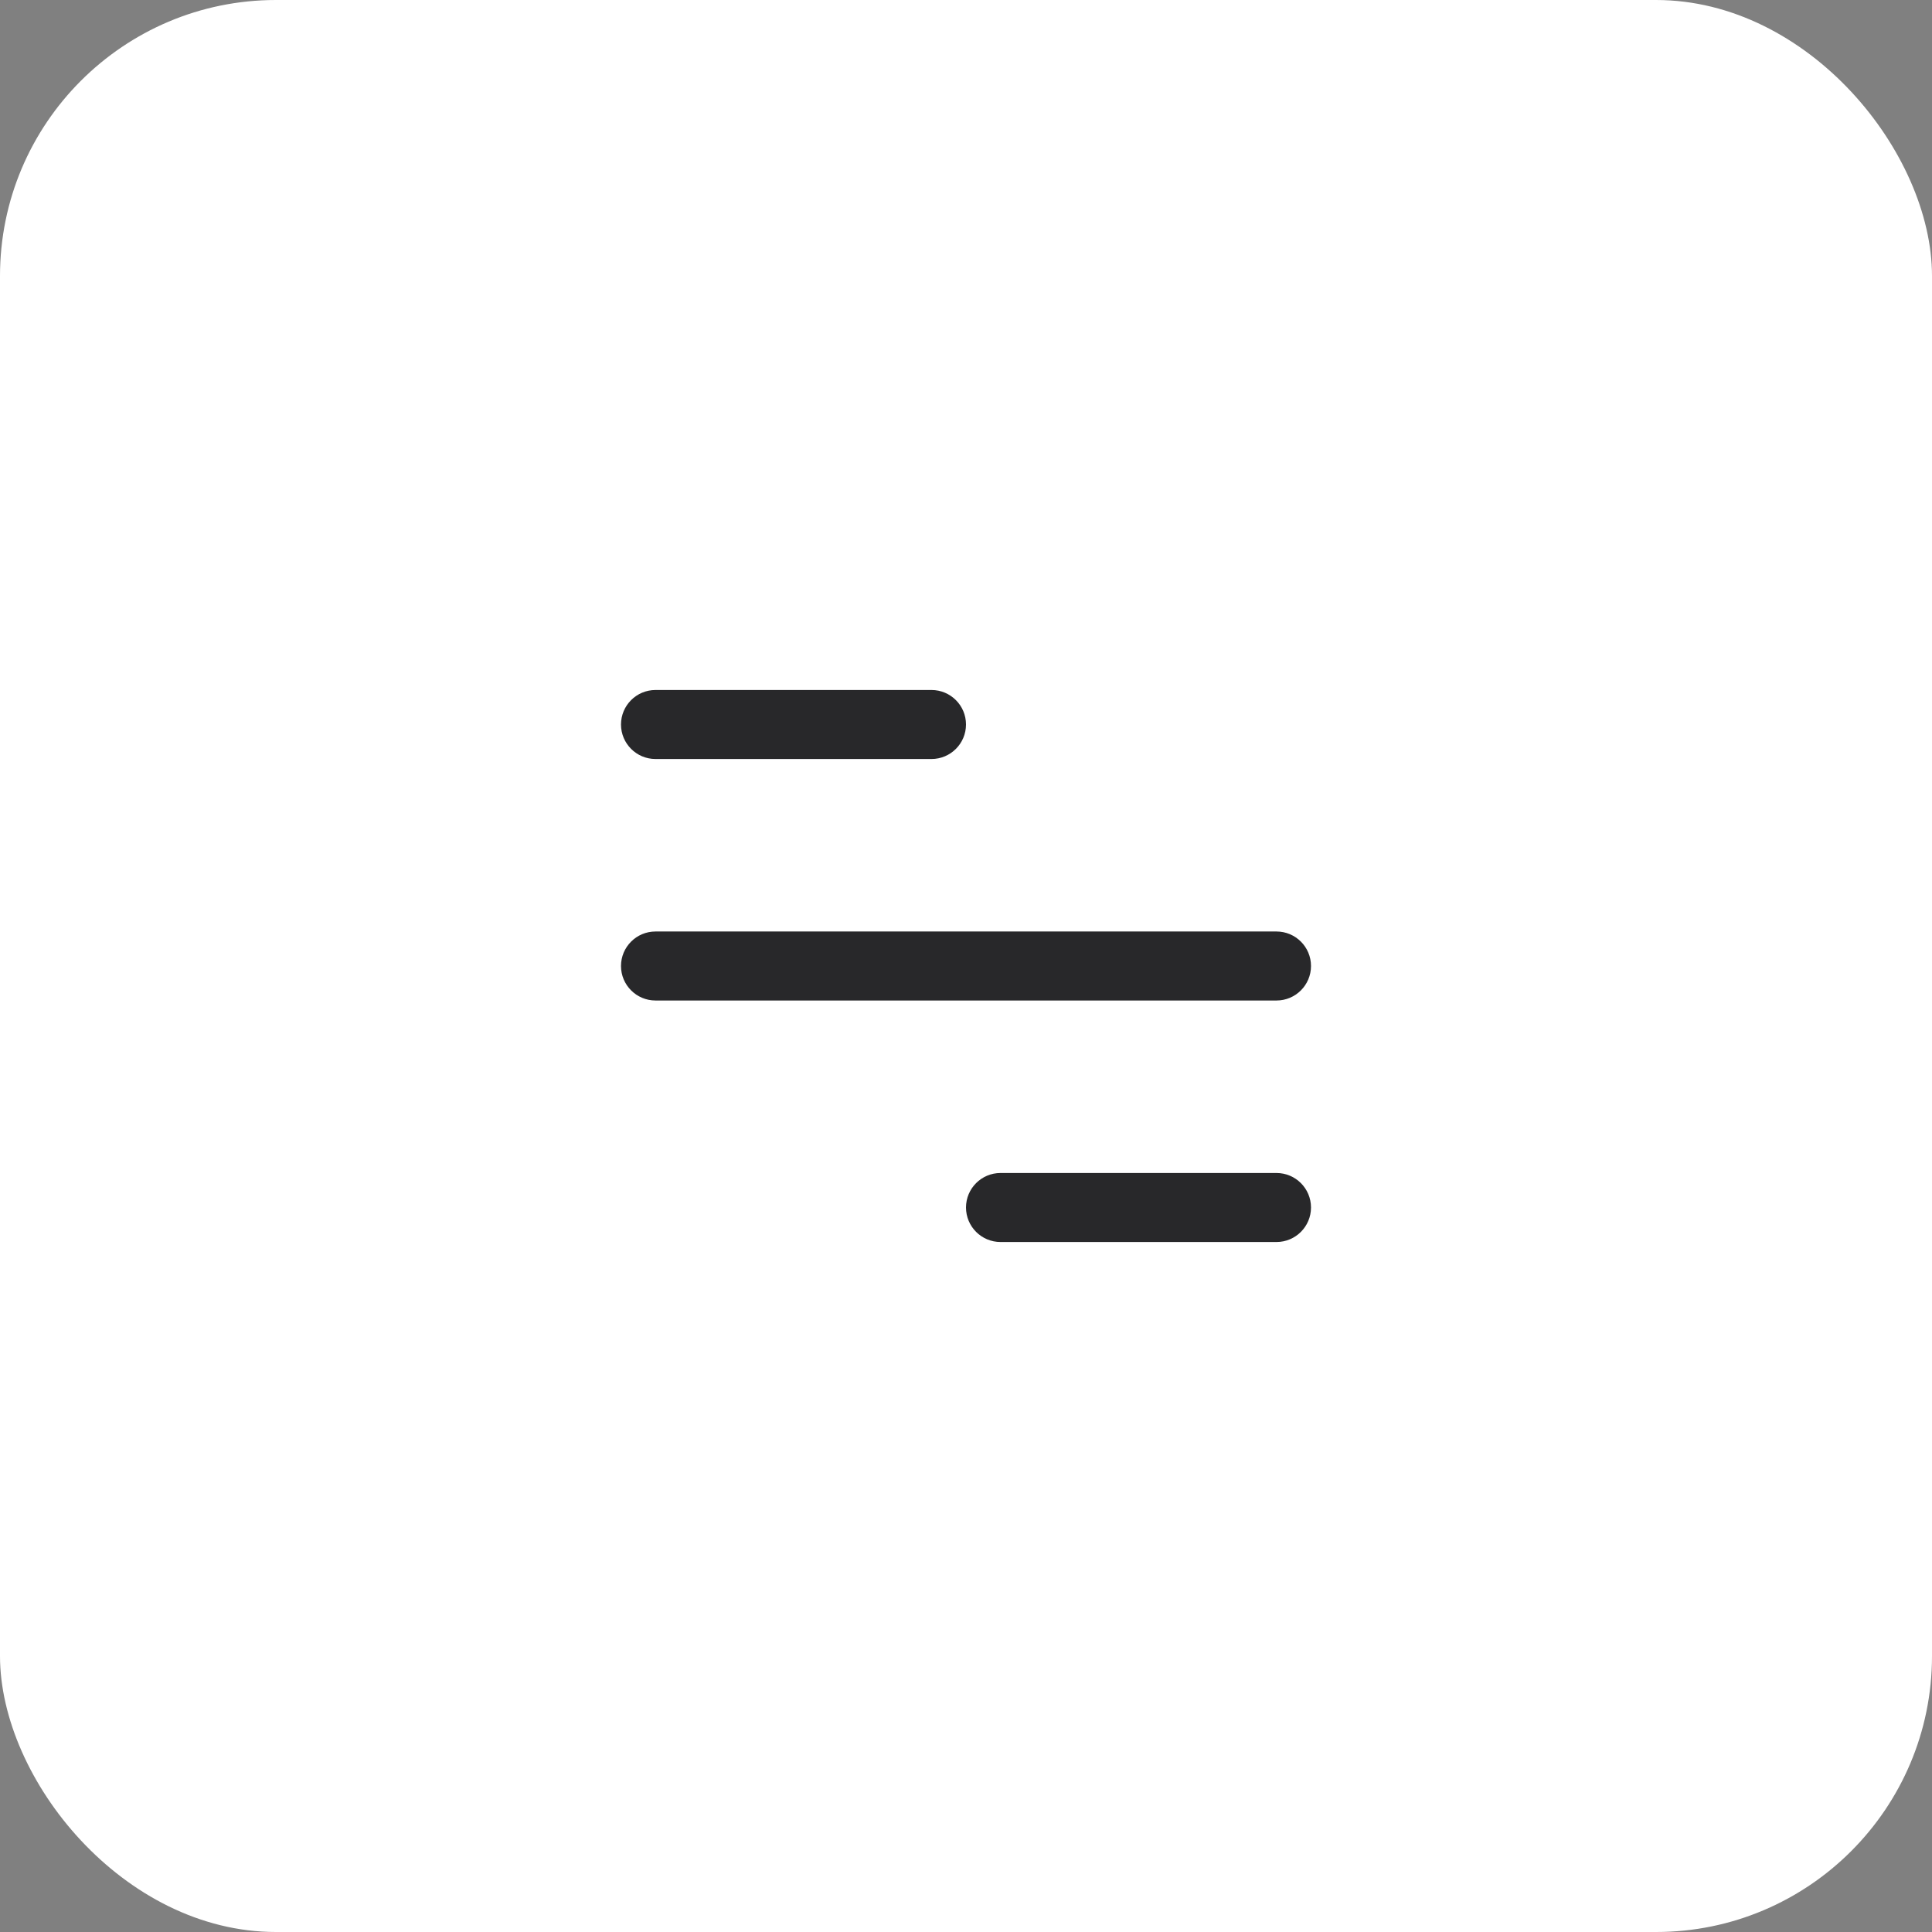
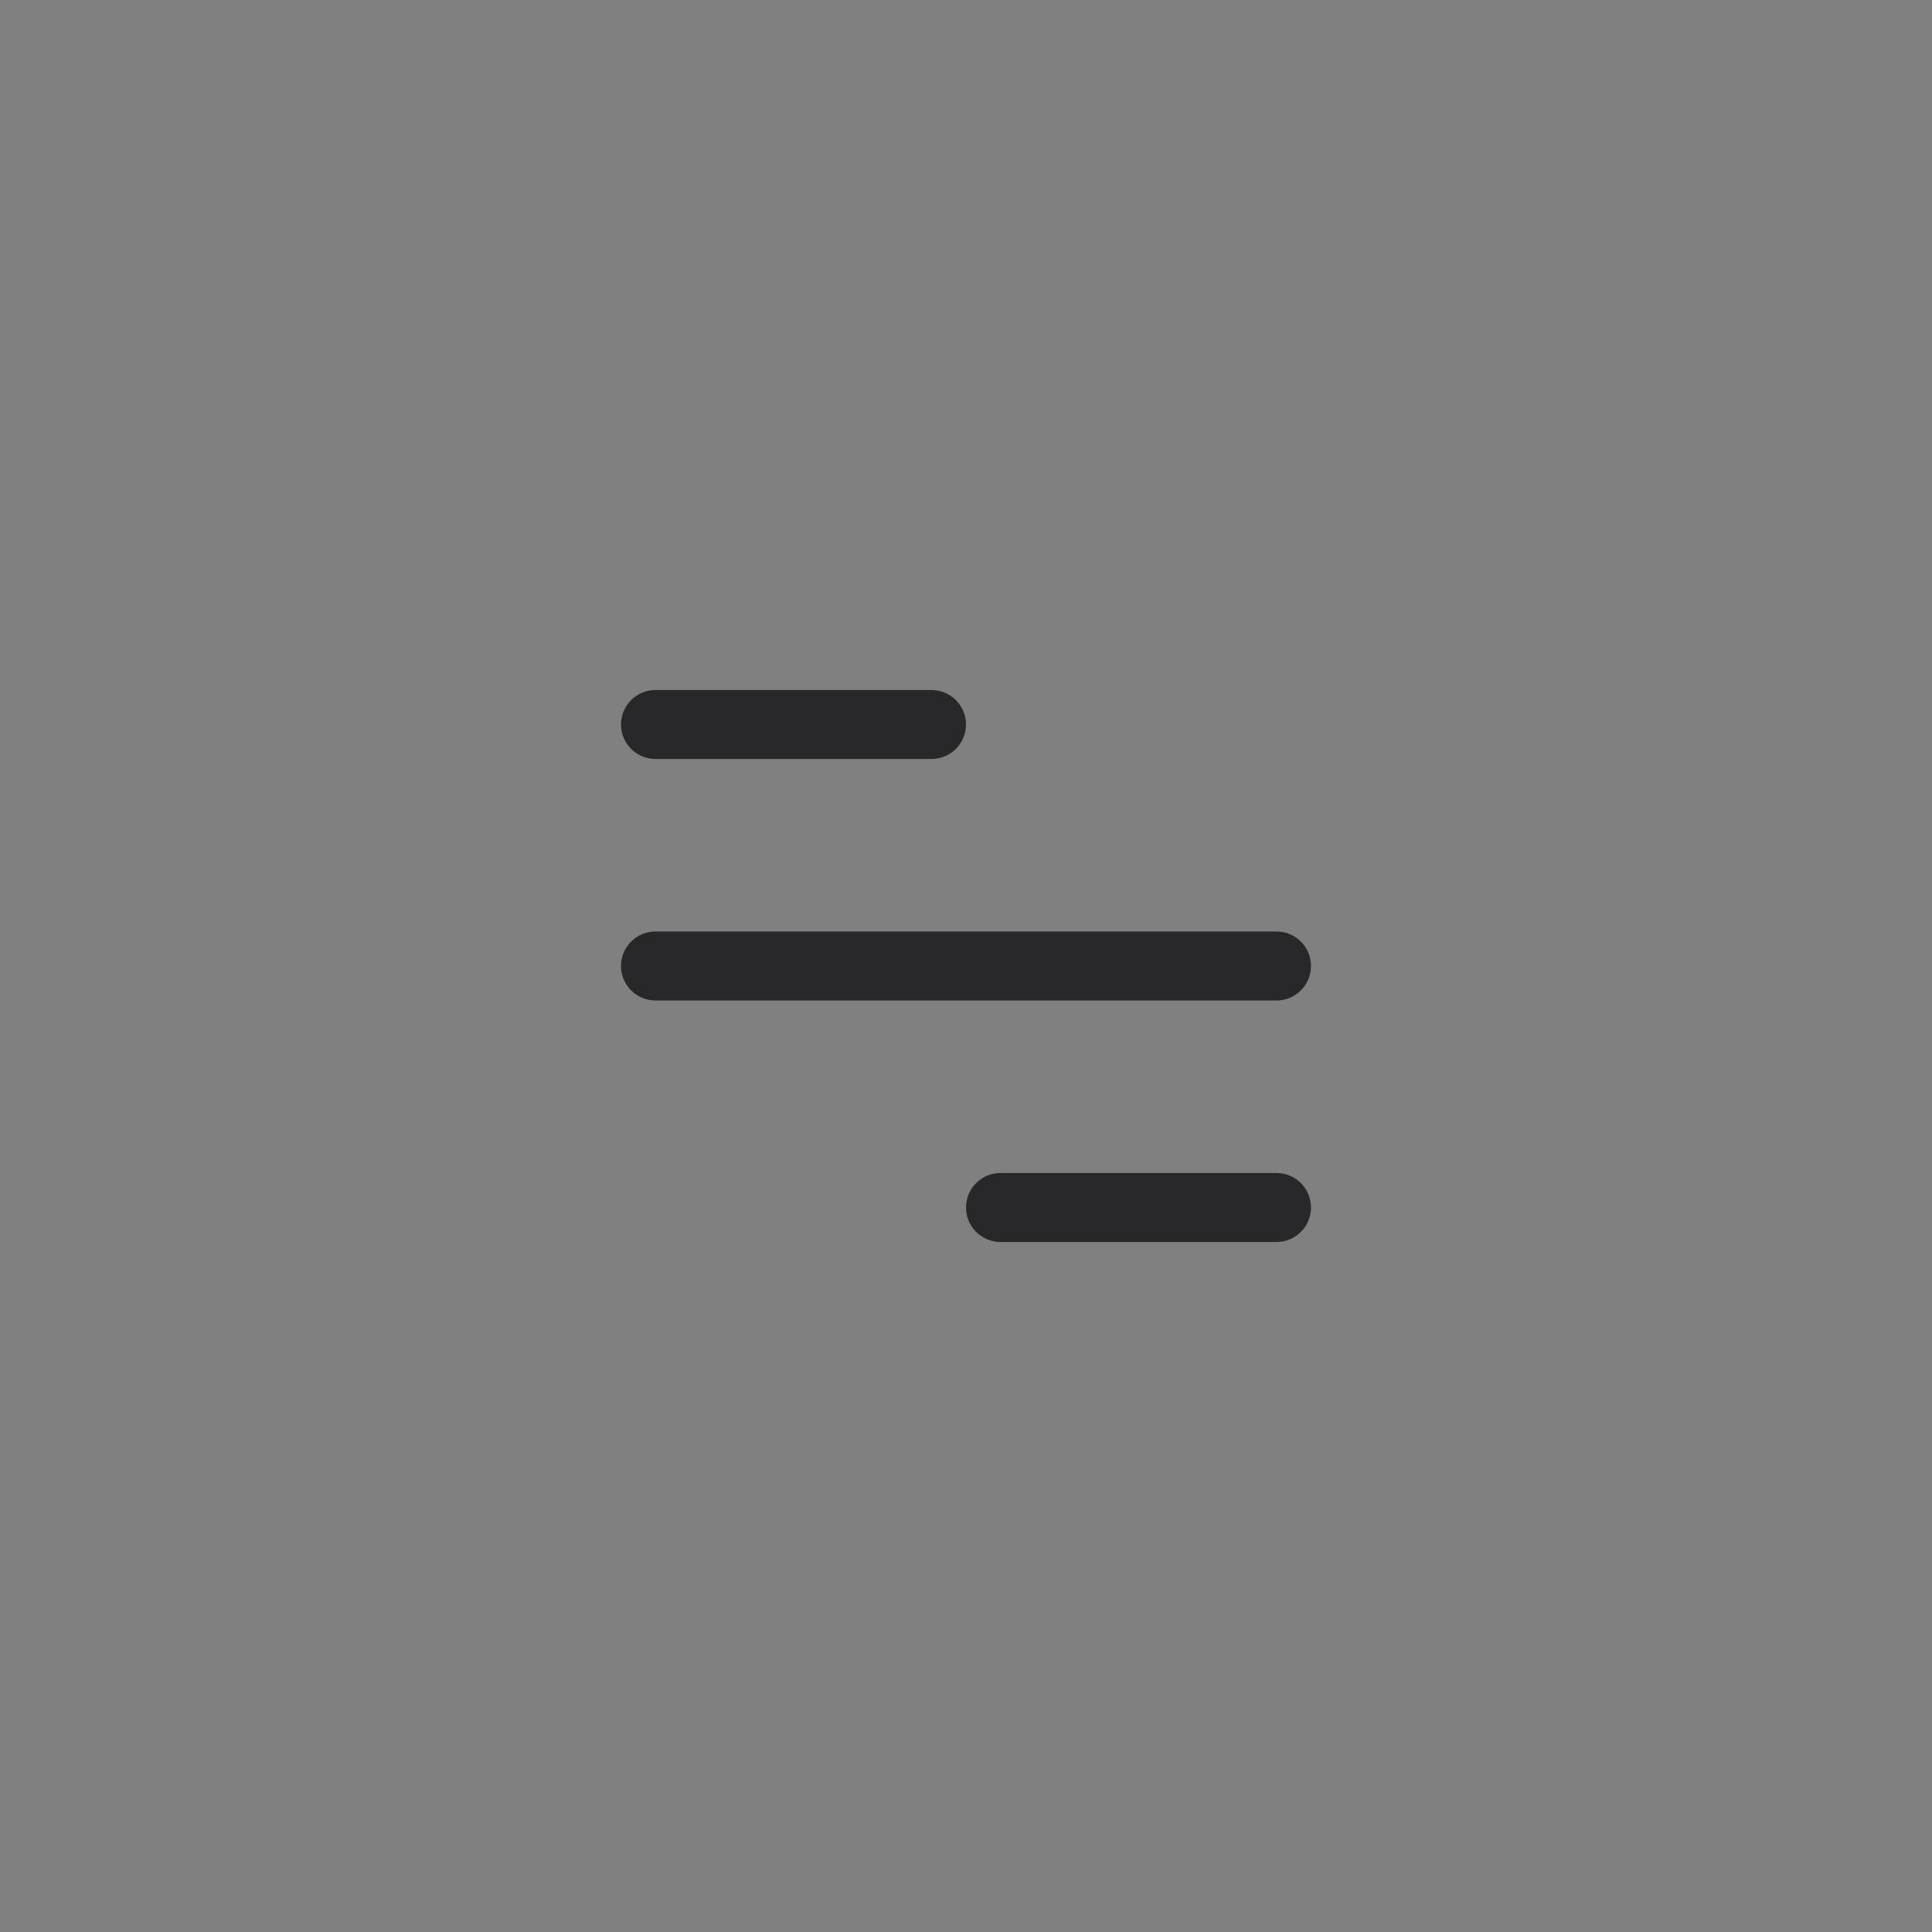
<svg xmlns="http://www.w3.org/2000/svg" width="28" height="28" viewBox="0 0 28 28" fill="none">
  <rect x="0" y="0" width="28" height="28" fill="#808080" stroke="none" />
-   <rect width="28" height="28" rx="4" fill="white" />
  <path fill-rule="evenodd" clip-rule="evenodd" d="M9 10.5C9 10.224 9.224 10 9.5 10H13.5C13.776 10 14 10.224 14 10.5C14 10.776 13.776 11 13.5 11H9.5C9.224 11 9 10.776 9 10.5ZM9 14C9 13.724 9.224 13.5 9.5 13.5H18.5C18.776 13.5 19 13.724 19 14C19 14.276 18.776 14.5 18.5 14.5H9.5C9.224 14.5 9 14.276 9 14ZM14 17.5C14 17.224 14.224 17 14.5 17L18.5 17C18.776 17 19 17.224 19 17.5C19 17.776 18.776 18 18.5 18H14.5C14.224 18 14 17.776 14 17.5Z" fill="#28282A" />
</svg>